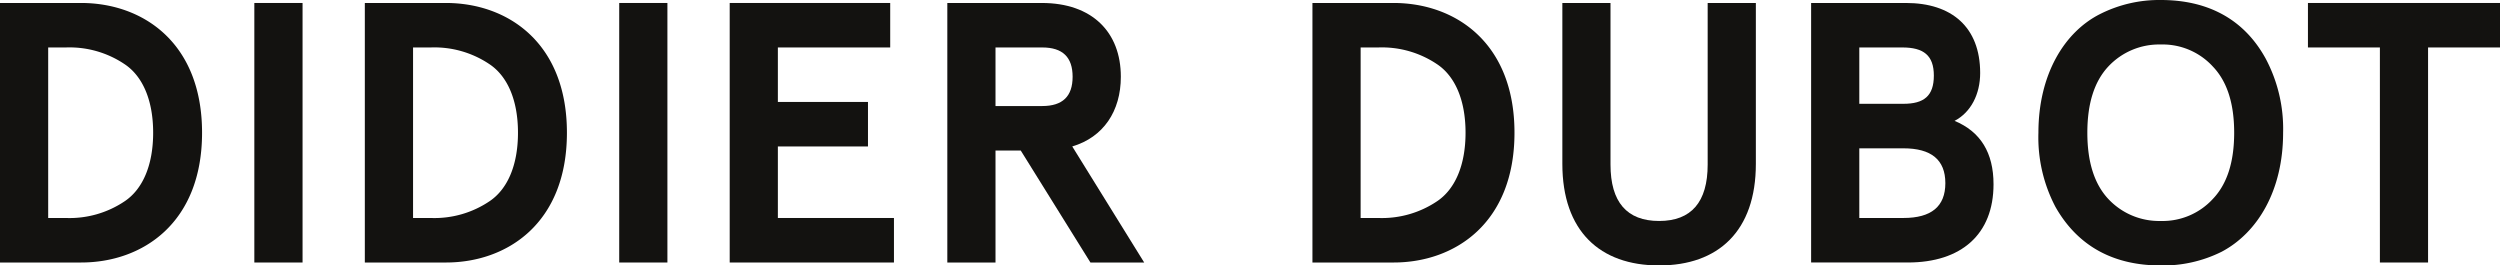
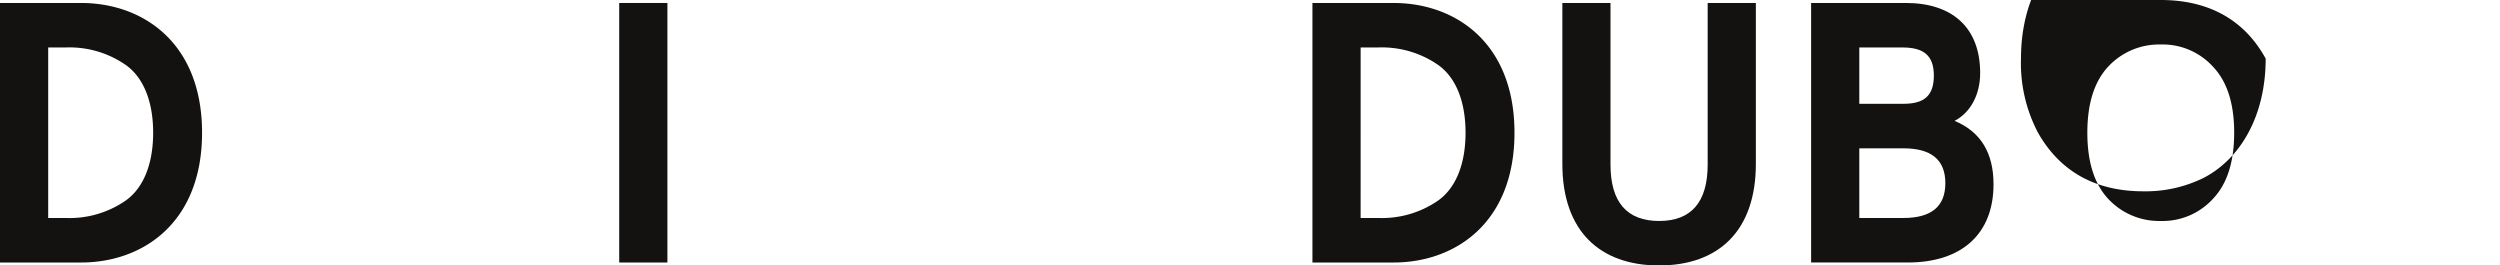
<svg xmlns="http://www.w3.org/2000/svg" viewBox="0 0 456.551 48.475">
  <defs>
    <style>.cls-1{fill:#131210;}</style>
  </defs>
  <title>top_logo</title>
  <g id="Layer_2" data-name="Layer 2">
    <g id="레이어_1" data-name="레이어 1">
      <path class="cls-1" d="M0,47.939V.544H14.828C26,.544,36.9,7.718,36.9,24.238s-10.9,23.7-22.07,23.7Zm8.8-8.13h3.254a18,18,0,0,0,10.7-3.046c3.247-2.164,5.215-6.5,5.215-12.525S26,13.875,22.75,11.717a18.008,18.008,0,0,0-10.7-3.05H8.8Z" />
-       <rect class="cls-1" x="46.447" y="0.544" width="8.806" height="47.395" />
-       <path class="cls-1" d="M66.625,47.939V.544H81.454c11.169,0,22.077,7.174,22.077,23.694s-10.908,23.7-22.077,23.7Zm8.807-8.13h3.247a17.984,17.984,0,0,0,10.7-3.046c3.248-2.164,5.215-6.5,5.215-12.525s-1.967-10.363-5.215-12.521a17.994,17.994,0,0,0-10.7-3.05H75.432Z" />
      <rect class="cls-1" x="113.082" y="0.544" width="8.801" height="47.395" />
-       <polygon class="cls-1" points="133.258 0.544 162.57 0.544 162.57 8.667 142.054 8.667 142.054 18.618 158.51 18.618 158.51 26.746 142.054 26.746 142.054 39.809 163.254 39.809 163.254 47.939 133.258 47.939 133.258 0.544" />
-       <path class="cls-1" d="M195.817,26.746l13.135,21.193h-9.816L186.409,27.488H181.8V47.939H173V.544h17.262c9.211,0,14.426,5.35,14.426,13.472,0,6.3-3.185,11.037-8.874,12.73m-5.48-7.381c3.721,0,5.548-1.767,5.548-5.349s-1.827-5.349-5.548-5.349H181.8v10.7Z" />
      <path class="cls-1" d="M239.678,47.939V.544h14.829c11.17,0,22.068,7.174,22.068,23.694s-10.9,23.7-22.068,23.7Zm8.8-8.13h3.246a18.007,18.007,0,0,0,10.7-3.046c3.249-2.164,5.215-6.5,5.215-12.525s-1.966-10.363-5.215-12.521a18.016,18.016,0,0,0-10.7-3.05H248.48Z" />
      <path class="cls-1" d="M320.655.544V29.923c0,12.259-6.836,18.552-17.67,18.552s-17.668-6.293-17.668-18.552V.544h8.794V30.06c0,6.839,2.984,10.294,8.874,10.294s8.87-3.455,8.87-10.294V.544Z" />
      <path class="cls-1" d="M330.747.544h17.334c8.326,0,13.538,4.4,13.538,12.792,0,3.863-1.692,7.178-4.676,8.738q7.116,2.944,7.115,11.578c0,9.143-5.888,14.284-15.637,14.284H330.747Zm8.8,8.123V18.956h8.061c3.725,0,5.552-1.417,5.552-5.149,0-3.717-1.9-5.14-5.753-5.14Zm0,18.42V39.808h8.061c5.078,0,7.653-2.093,7.653-6.36s-2.575-6.361-7.653-6.361Z" />
-       <path class="cls-1" d="M394.6,0c8.194,0,15.03,3.18,19.158,10.7a27.266,27.266,0,0,1,3.184,13.543c0,10.567-4.673,18.281-11.236,21.737a23.952,23.952,0,0,1-11.106,2.5c-8.195,0-14.965-3.178-19.231-10.695a27.247,27.247,0,0,1-3.112-13.542c0-10.559,4.672-18.344,11.235-21.665A23.981,23.981,0,0,1,394.6,0m0,8.125a12.7,12.7,0,0,0-9.618,4.061c-2.508,2.708-3.791,6.7-3.791,12.052s1.283,9.345,3.791,12.057a12.705,12.705,0,0,0,9.618,4.059,12.447,12.447,0,0,0,9.544-4.059c2.571-2.712,3.862-6.709,3.862-12.057s-1.291-9.344-3.862-12.052A12.439,12.439,0,0,0,394.6,8.125" />
-       <polygon class="cls-1" points="421.477 8.667 421.477 0.544 456.551 0.544 456.551 8.667 443.414 8.667 443.414 47.939 434.617 47.939 434.617 8.667 421.477 8.667" />
+       <path class="cls-1" d="M394.6,0c8.194,0,15.03,3.18,19.158,10.7c0,10.567-4.673,18.281-11.236,21.737a23.952,23.952,0,0,1-11.106,2.5c-8.195,0-14.965-3.178-19.231-10.695a27.247,27.247,0,0,1-3.112-13.542c0-10.559,4.672-18.344,11.235-21.665A23.981,23.981,0,0,1,394.6,0m0,8.125a12.7,12.7,0,0,0-9.618,4.061c-2.508,2.708-3.791,6.7-3.791,12.052s1.283,9.345,3.791,12.057a12.705,12.705,0,0,0,9.618,4.059,12.447,12.447,0,0,0,9.544-4.059c2.571-2.712,3.862-6.709,3.862-12.057s-1.291-9.344-3.862-12.052A12.439,12.439,0,0,0,394.6,8.125" />
    </g>
  </g>
</svg>